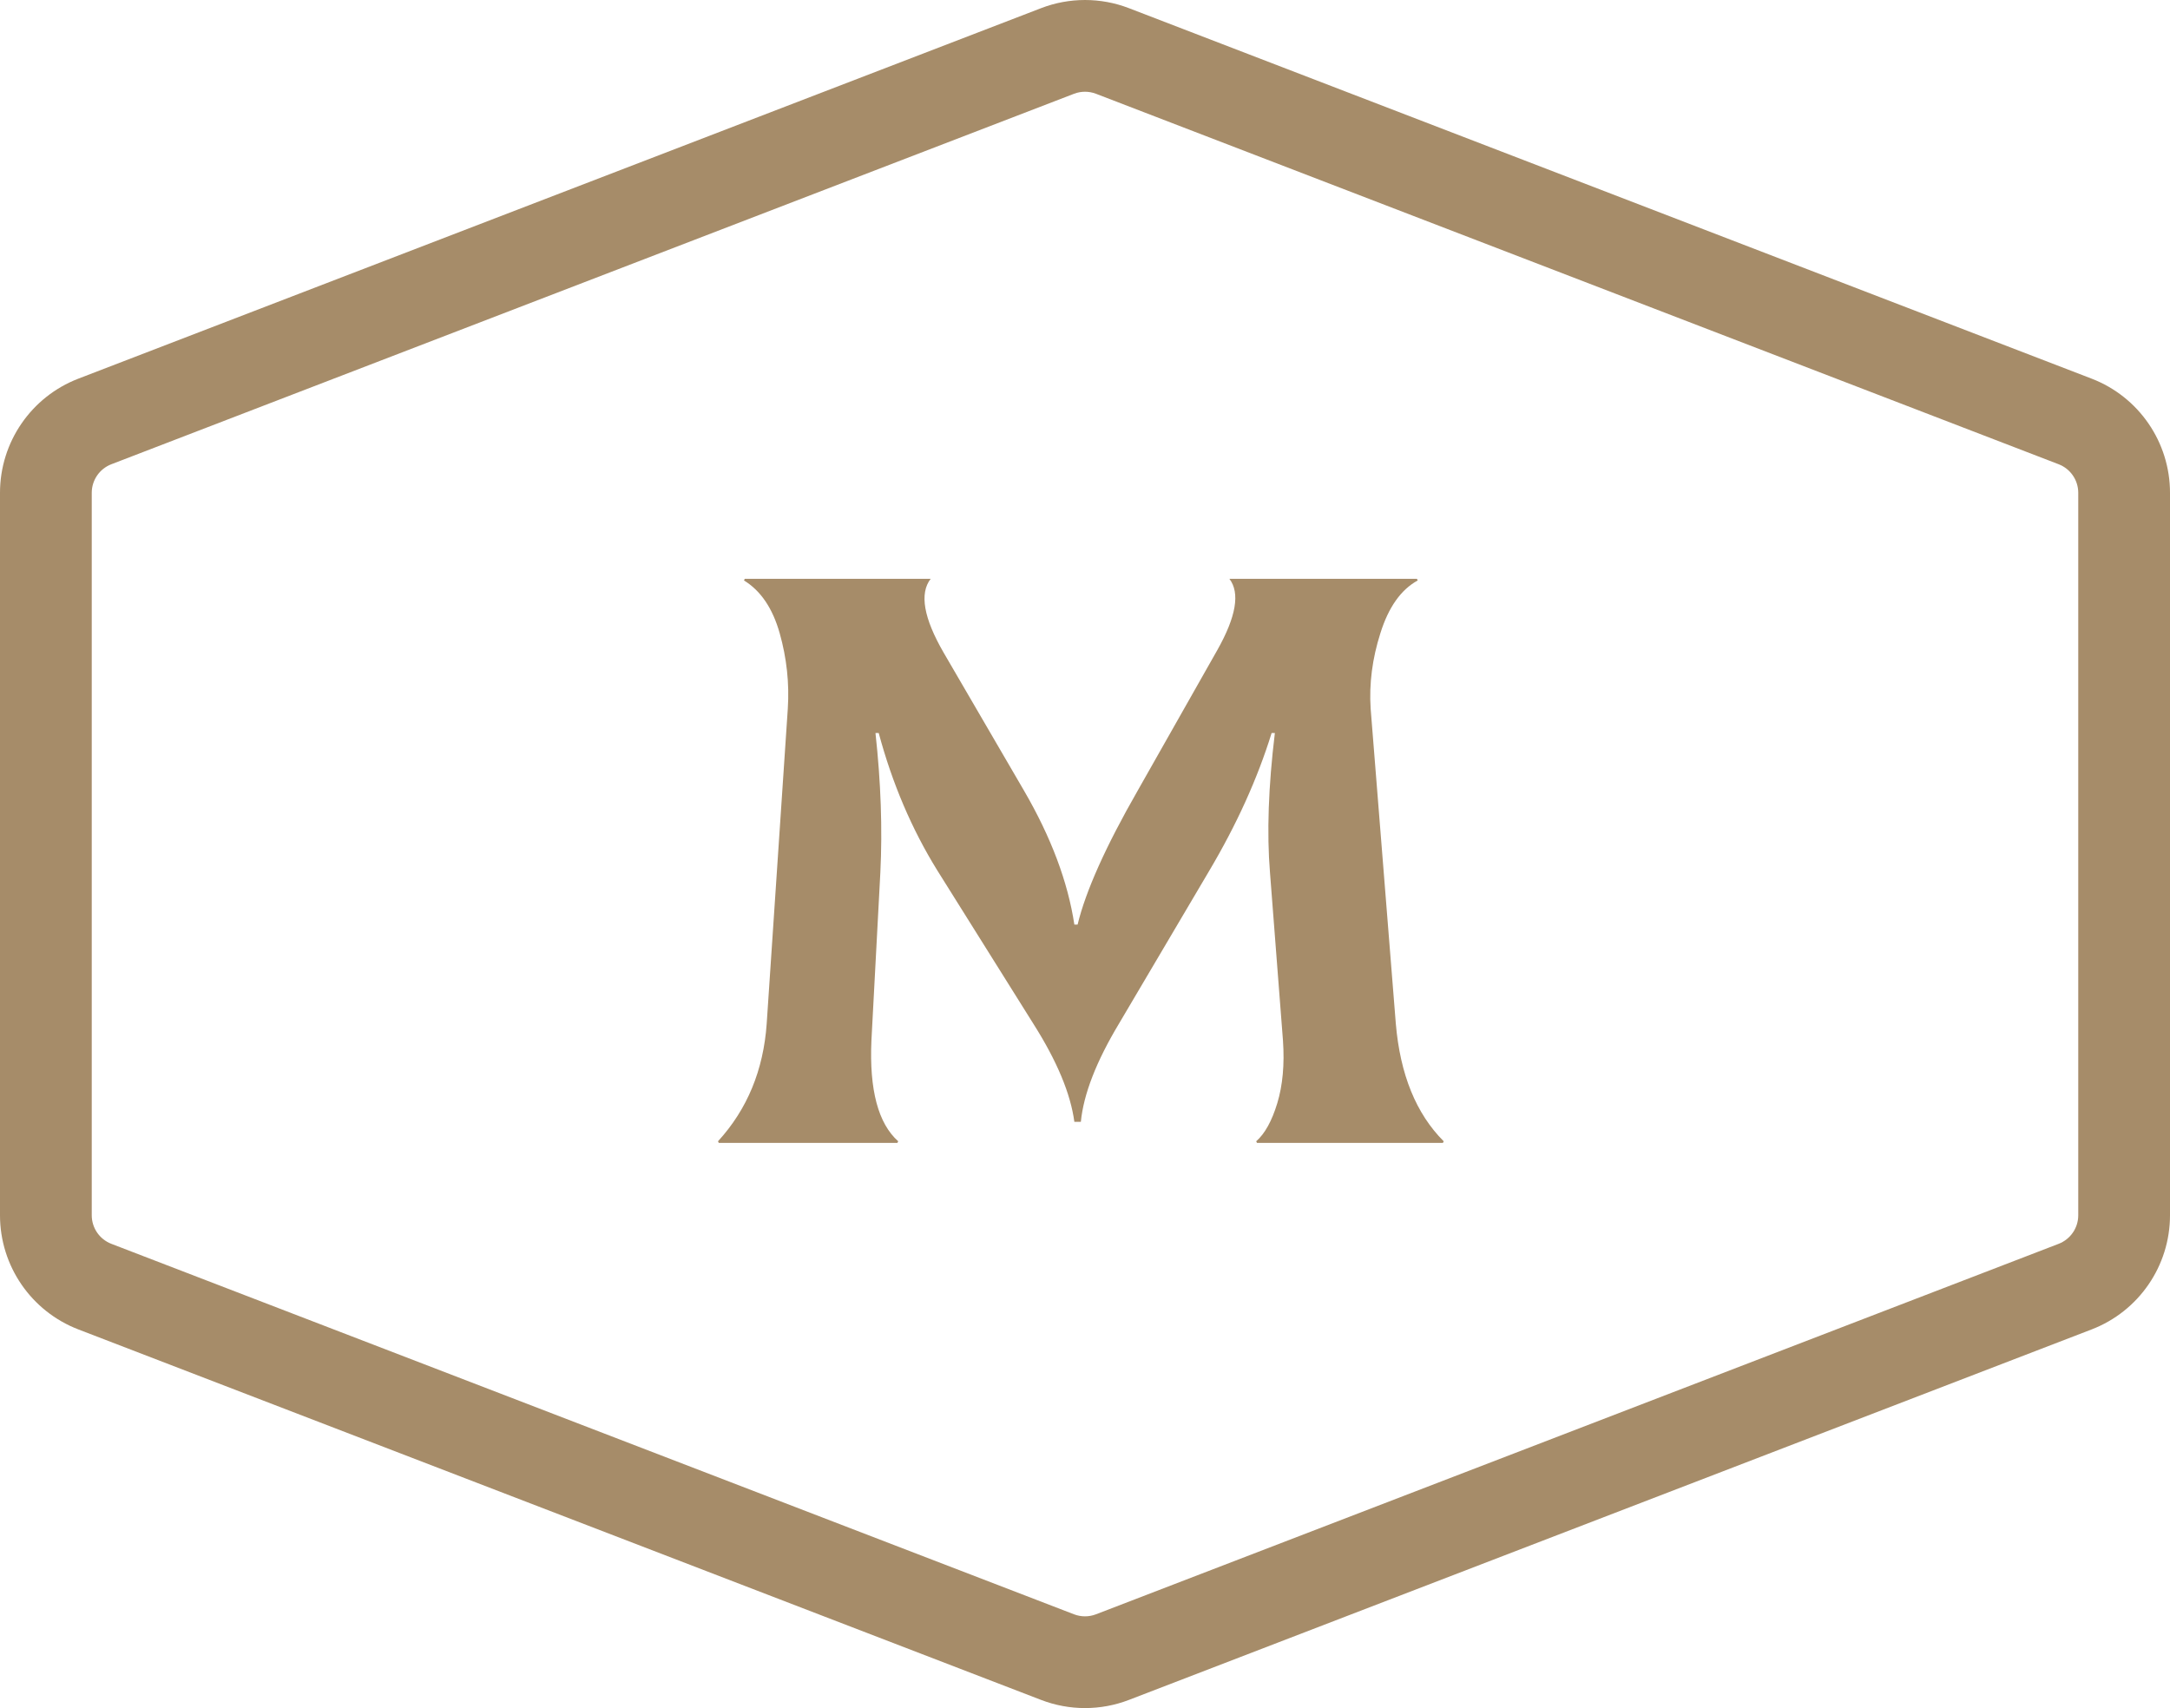
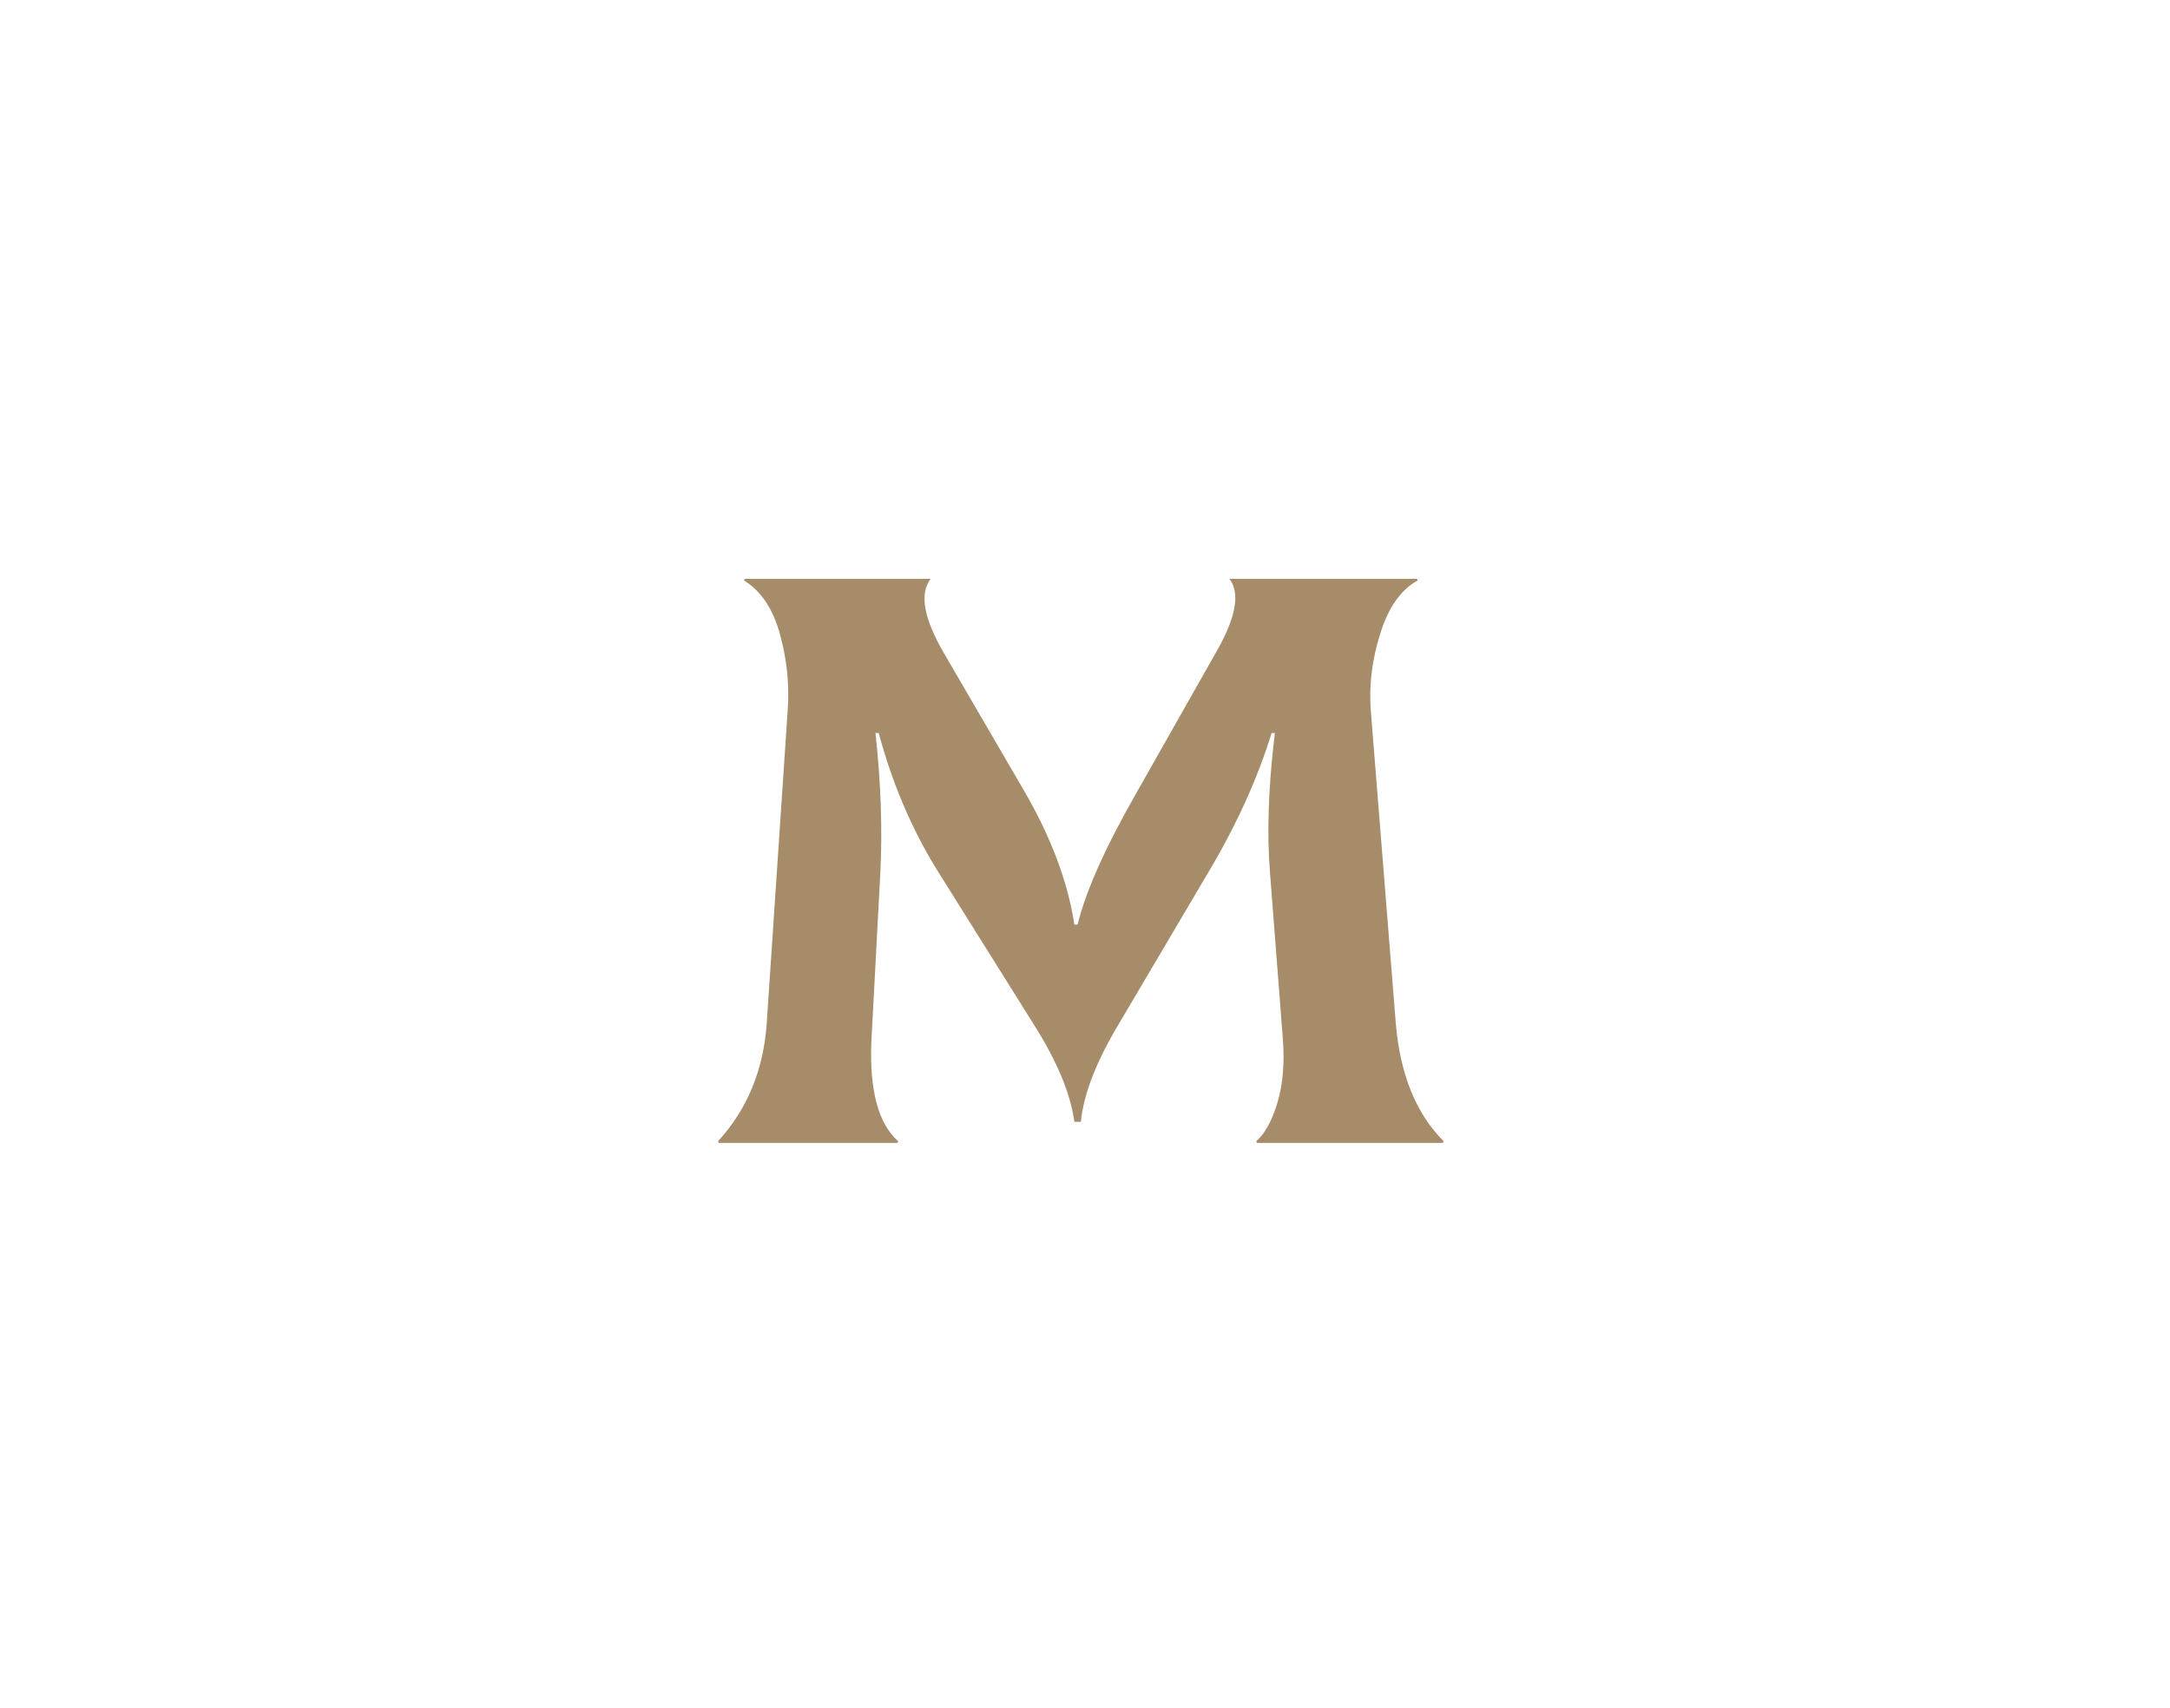
<svg xmlns="http://www.w3.org/2000/svg" width="376" height="296" viewBox="0 0 376 296" fill="none">
  <path d="M124.408 197.779L124.548 198.061H155.493L155.633 197.779C152.164 194.685 150.617 188.871 150.992 180.338L152.539 151.223C152.914 143.628 152.633 135.564 151.695 127.031H152.258C154.602 135.751 157.978 143.675 162.385 150.801L179.123 177.525C183.155 183.901 185.499 189.528 186.156 194.404H187.281C187.75 189.621 189.953 183.948 193.892 177.385L209.505 150.942C214.287 142.878 217.897 134.907 220.335 127.031H220.898C219.772 136.314 219.491 144.378 220.054 151.223L222.304 180.338C222.586 184.464 222.257 188.074 221.32 191.169C220.382 194.263 219.163 196.466 217.663 197.779L217.803 198.061H250.013L250.154 197.779C245.372 192.997 242.606 186.199 241.855 177.385L237.495 122.811C237.214 118.498 237.776 114.138 239.183 109.73C240.59 105.23 242.746 102.182 245.653 100.588L245.512 100.307H213.021C214.896 102.745 214.193 106.87 210.911 112.684L197.127 137.017C191.594 146.675 188.125 154.411 186.718 160.225H186.156C185.03 152.817 182.123 145.081 177.435 137.017L163.51 113.106C160.04 107.105 159.29 102.838 161.26 100.307H129.049L128.909 100.588C131.816 102.37 133.878 105.417 135.097 109.73C136.316 114.044 136.785 118.404 136.504 122.811L132.847 177.385C132.284 185.449 129.471 192.247 124.408 197.779Z" fill="#A68C69" />
-   <path fill-rule="evenodd" clip-rule="evenodd" d="M195.614 1.415L362.417 65.616C370.601 68.766 376 76.629 376 85.398V210.602C376 219.371 370.601 227.234 362.417 230.384L195.614 294.585C190.713 296.472 185.287 296.472 180.386 294.585L13.583 230.384C5.399 227.234 0 219.371 0 210.602V85.398C0 76.629 5.399 68.766 13.583 65.616L180.386 1.415C185.287 -0.472 190.713 -0.472 195.614 1.415ZM189.904 16.251C188.678 15.78 187.322 15.78 186.096 16.251L19.294 80.452C17.248 81.24 15.898 83.206 15.898 85.398V210.602C15.898 212.794 17.248 214.76 19.294 215.548L186.096 279.749C187.322 280.22 188.678 280.22 189.904 279.749L356.706 215.548C358.752 214.76 360.102 212.794 360.102 210.602V85.398C360.102 83.206 358.752 81.24 356.706 80.452L189.904 16.251Z" fill="#A68C69" />
</svg>